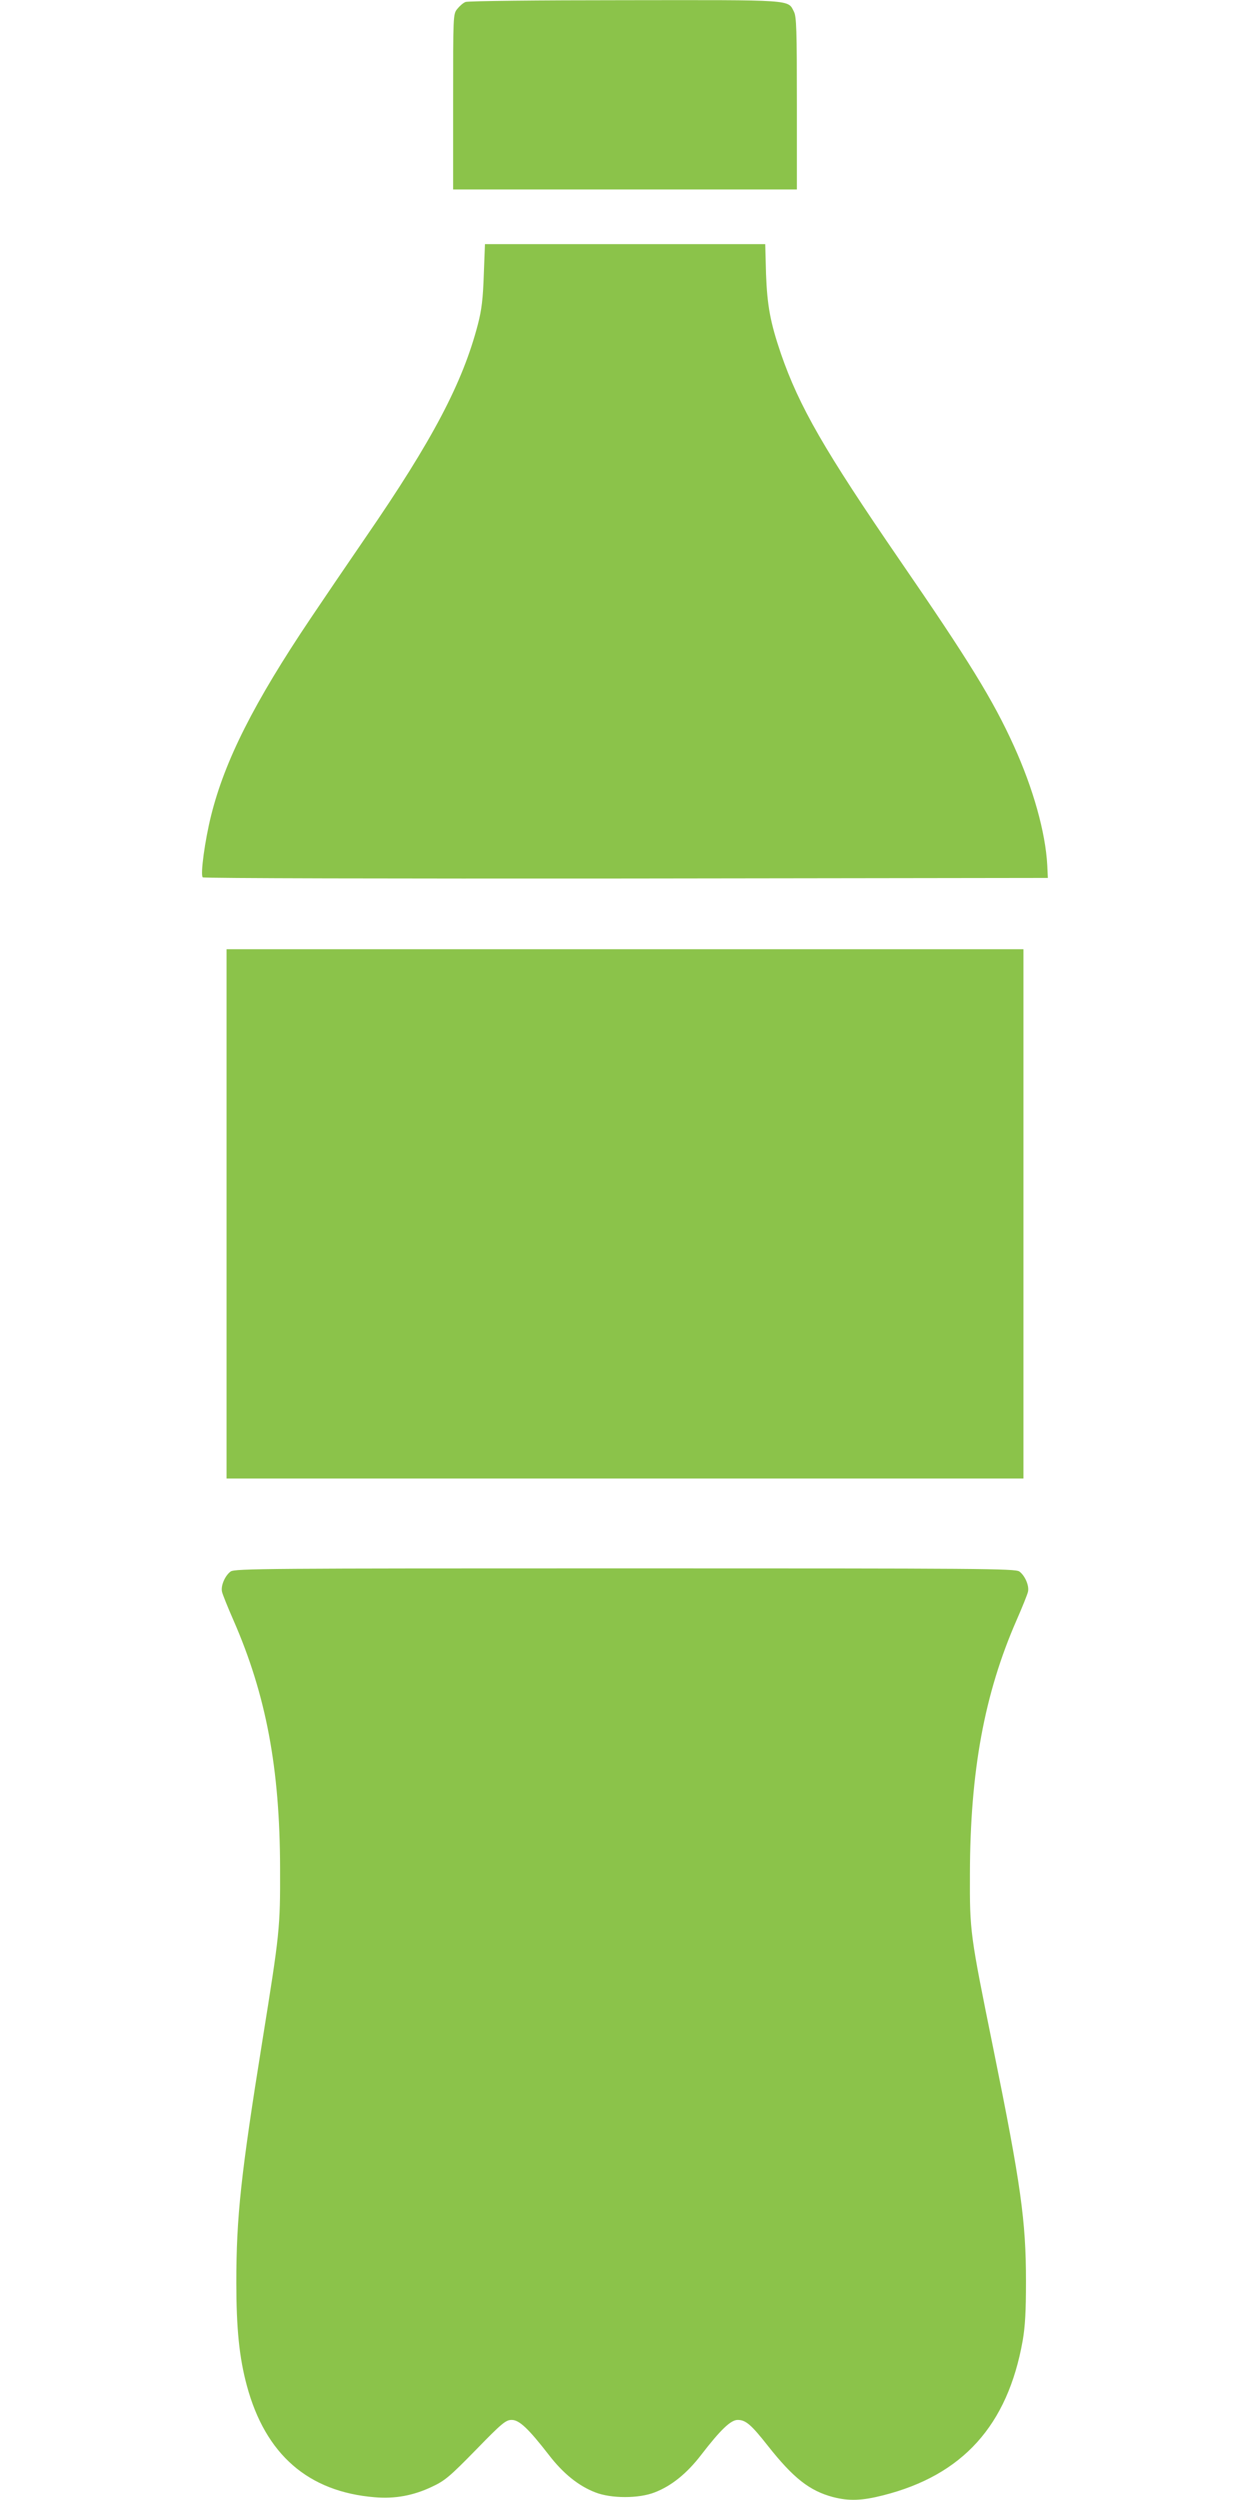
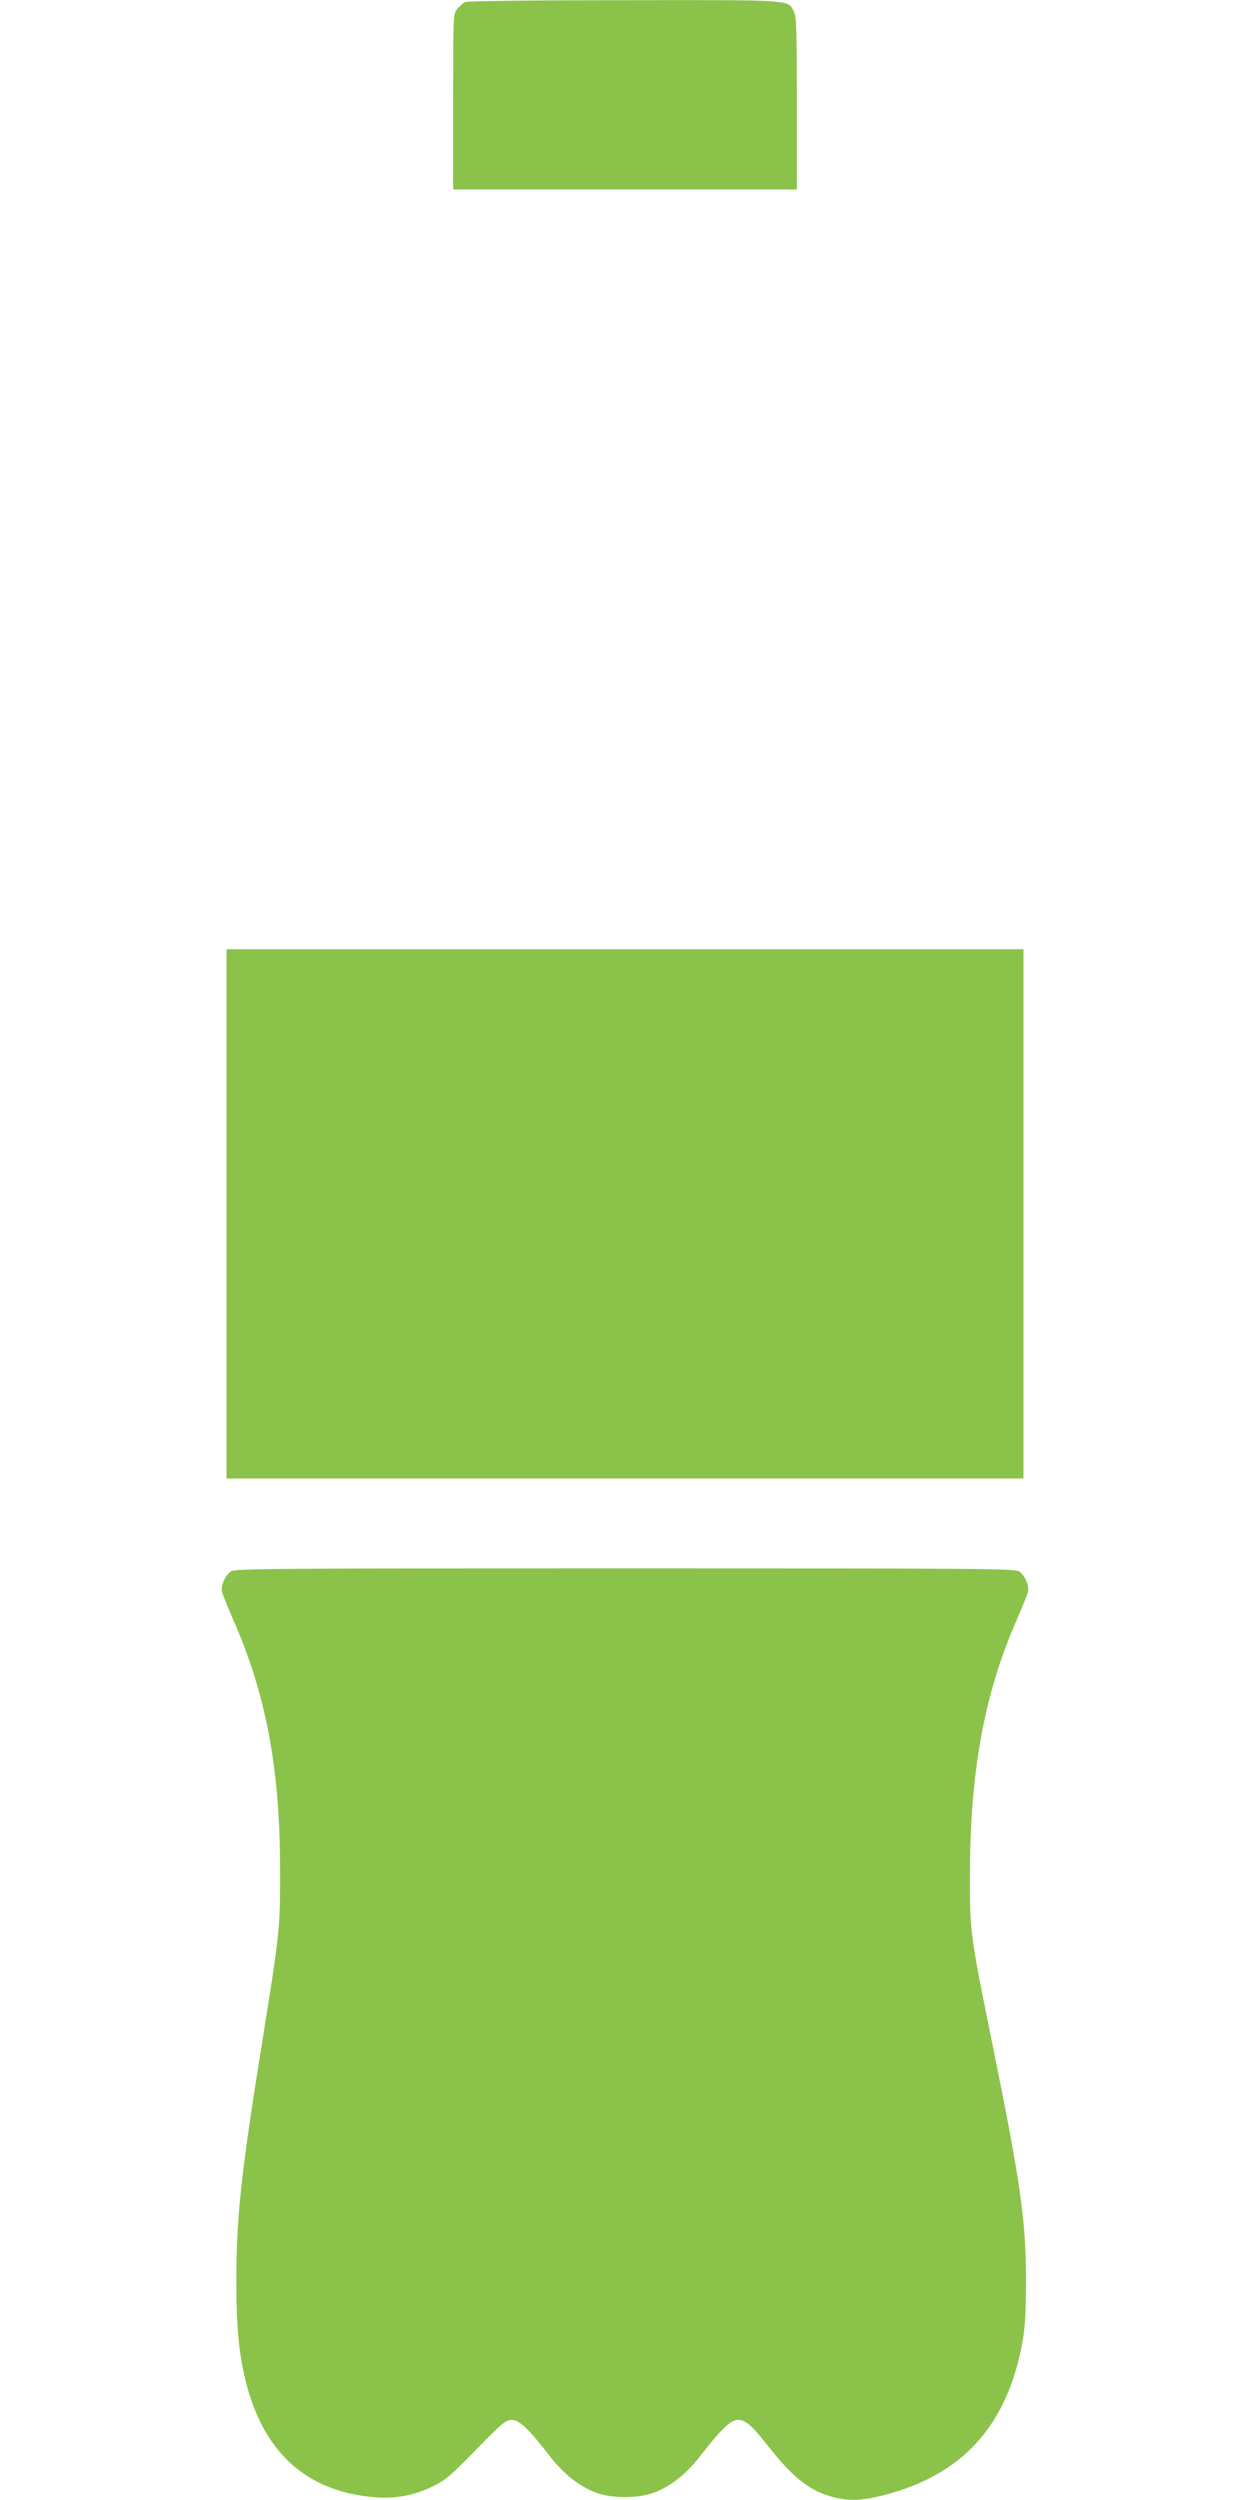
<svg xmlns="http://www.w3.org/2000/svg" version="1.0" width="640pt" height="1280pt" viewBox="0 0 640 1280" preserveAspectRatio="xMidYMid meet">
  <g transform="translate(0,1280) scale(0.1,-0.1)" fill="#8bc34a" stroke="none">
    <path d="M2384 12790 c-12 -4 -31 -21 -43 -36 -21 -26 -21 -32 -21 -475 l0 -449 880 0 880 0 0 440 c0 375 -2 445 -15 470 -32 63 4 60 -867 59 -436 0 -803 -4 -814 -9z" />
-     <path d="M2477 11393 c-4 -122 -11 -180 -30 -253 -78 -300 -232 -593 -574 -1090 -96 -140 -223 -327 -282 -415 -291 -433 -440 -729 -510 -1010 -32 -128 -56 -304 -43 -317 5 -5 980 -7 2168 -6 l2159 3 -3 65 c-9 168 -72 393 -171 611 -107 236 -231 437 -583 949 -387 564 -516 788 -610 1060 -54 159 -70 245 -76 408 l-4 152 -718 0 -717 0 -6 -157z" />
    <path d="M1160 6585 l0 -1355 2040 0 2040 0 0 1355 0 1355 -2040 0 -2040 0 0 -1355z" />
    <path d="M1181 4754 c-29 -21 -52 -74 -44 -105 3 -13 29 -78 58 -144 168 -384 238 -760 239 -1270 1 -309 -2 -331 -90 -880 -111 -690 -134 -906 -134 -1242 0 -234 15 -384 54 -528 95 -352 314 -543 655 -571 103 -9 198 9 291 53 67 31 92 52 226 189 134 138 154 154 184 154 39 0 86 -45 190 -179 73 -95 152 -159 238 -192 81 -32 223 -32 304 0 86 33 165 97 238 192 100 130 152 179 187 179 41 0 69 -24 154 -132 131 -166 214 -231 334 -263 82 -21 147 -19 257 9 407 103 637 358 714 791 13 75 17 152 17 305 0 309 -26 495 -167 1190 -120 591 -121 599 -120 895 1 526 74 923 239 1300 29 66 55 131 58 144 8 31 -15 84 -44 105 -22 15 -190 16 -2019 16 -1829 0 -1997 -1 -2019 -16z" />
  </g>
</svg>